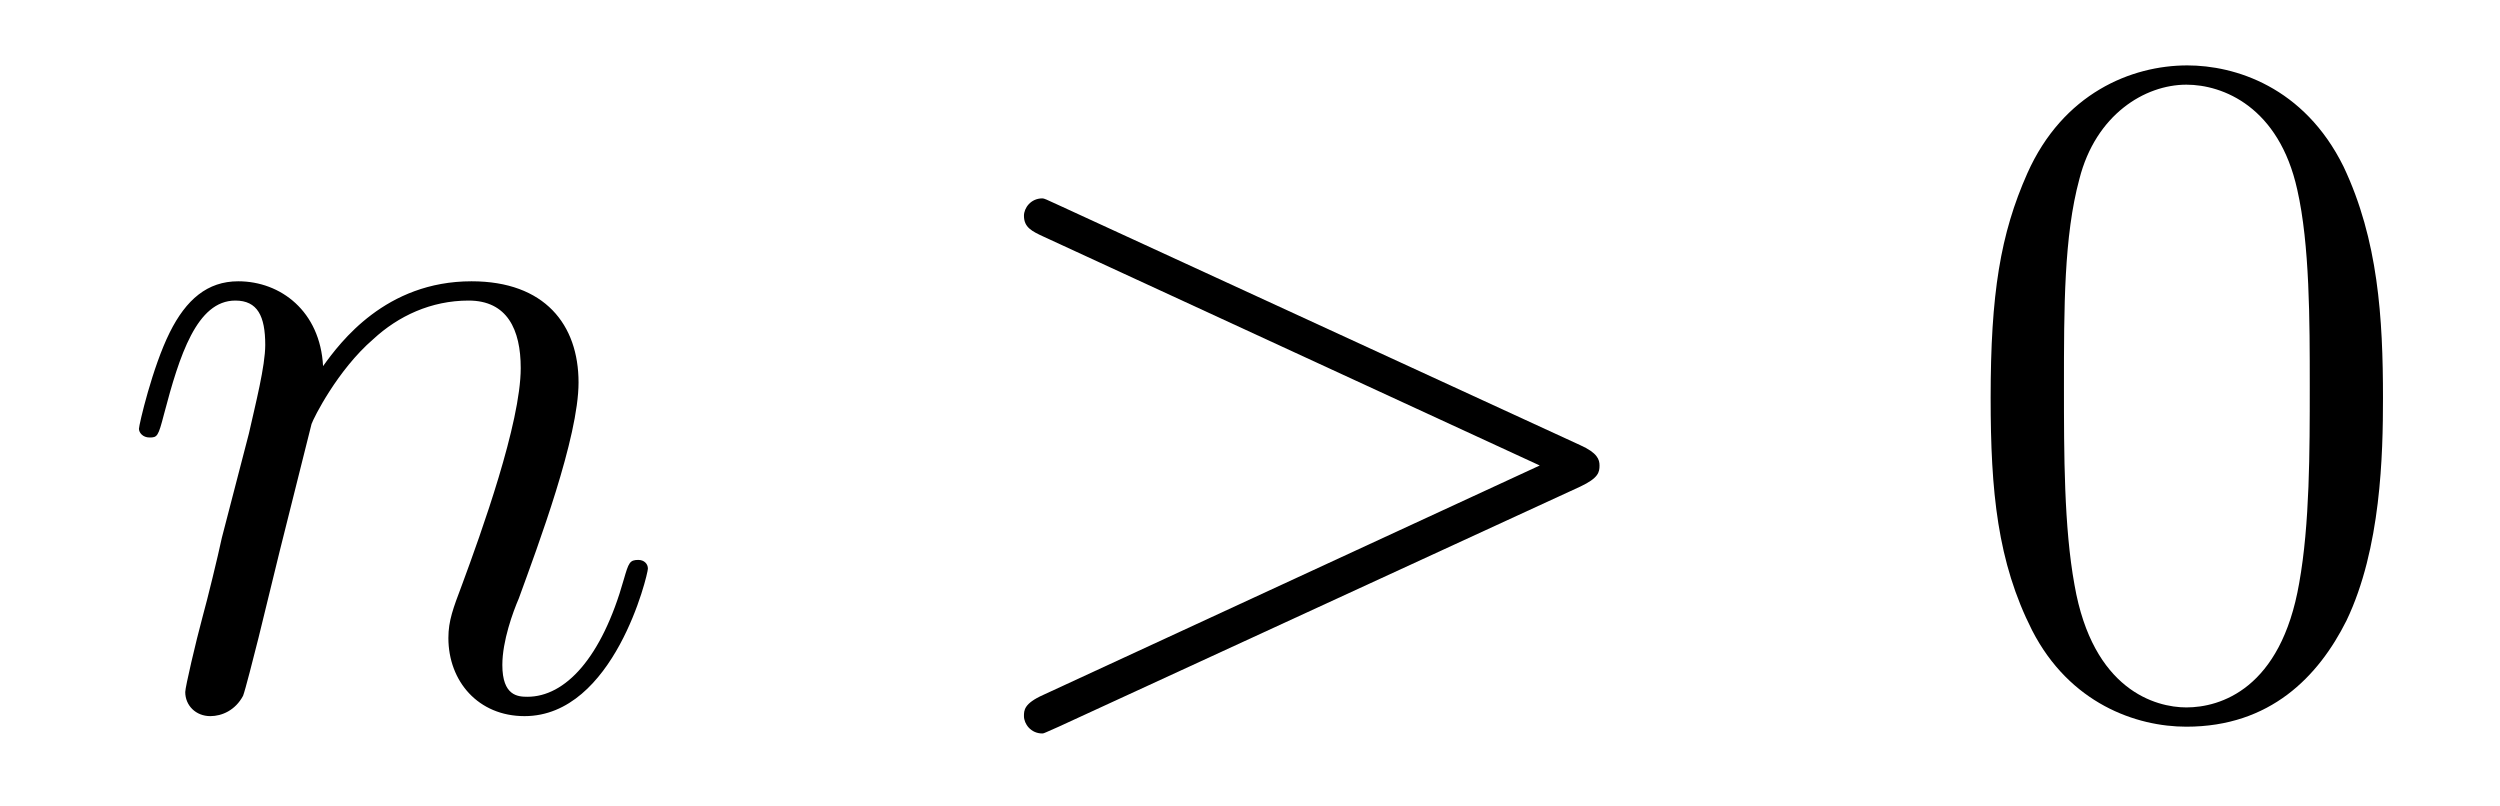
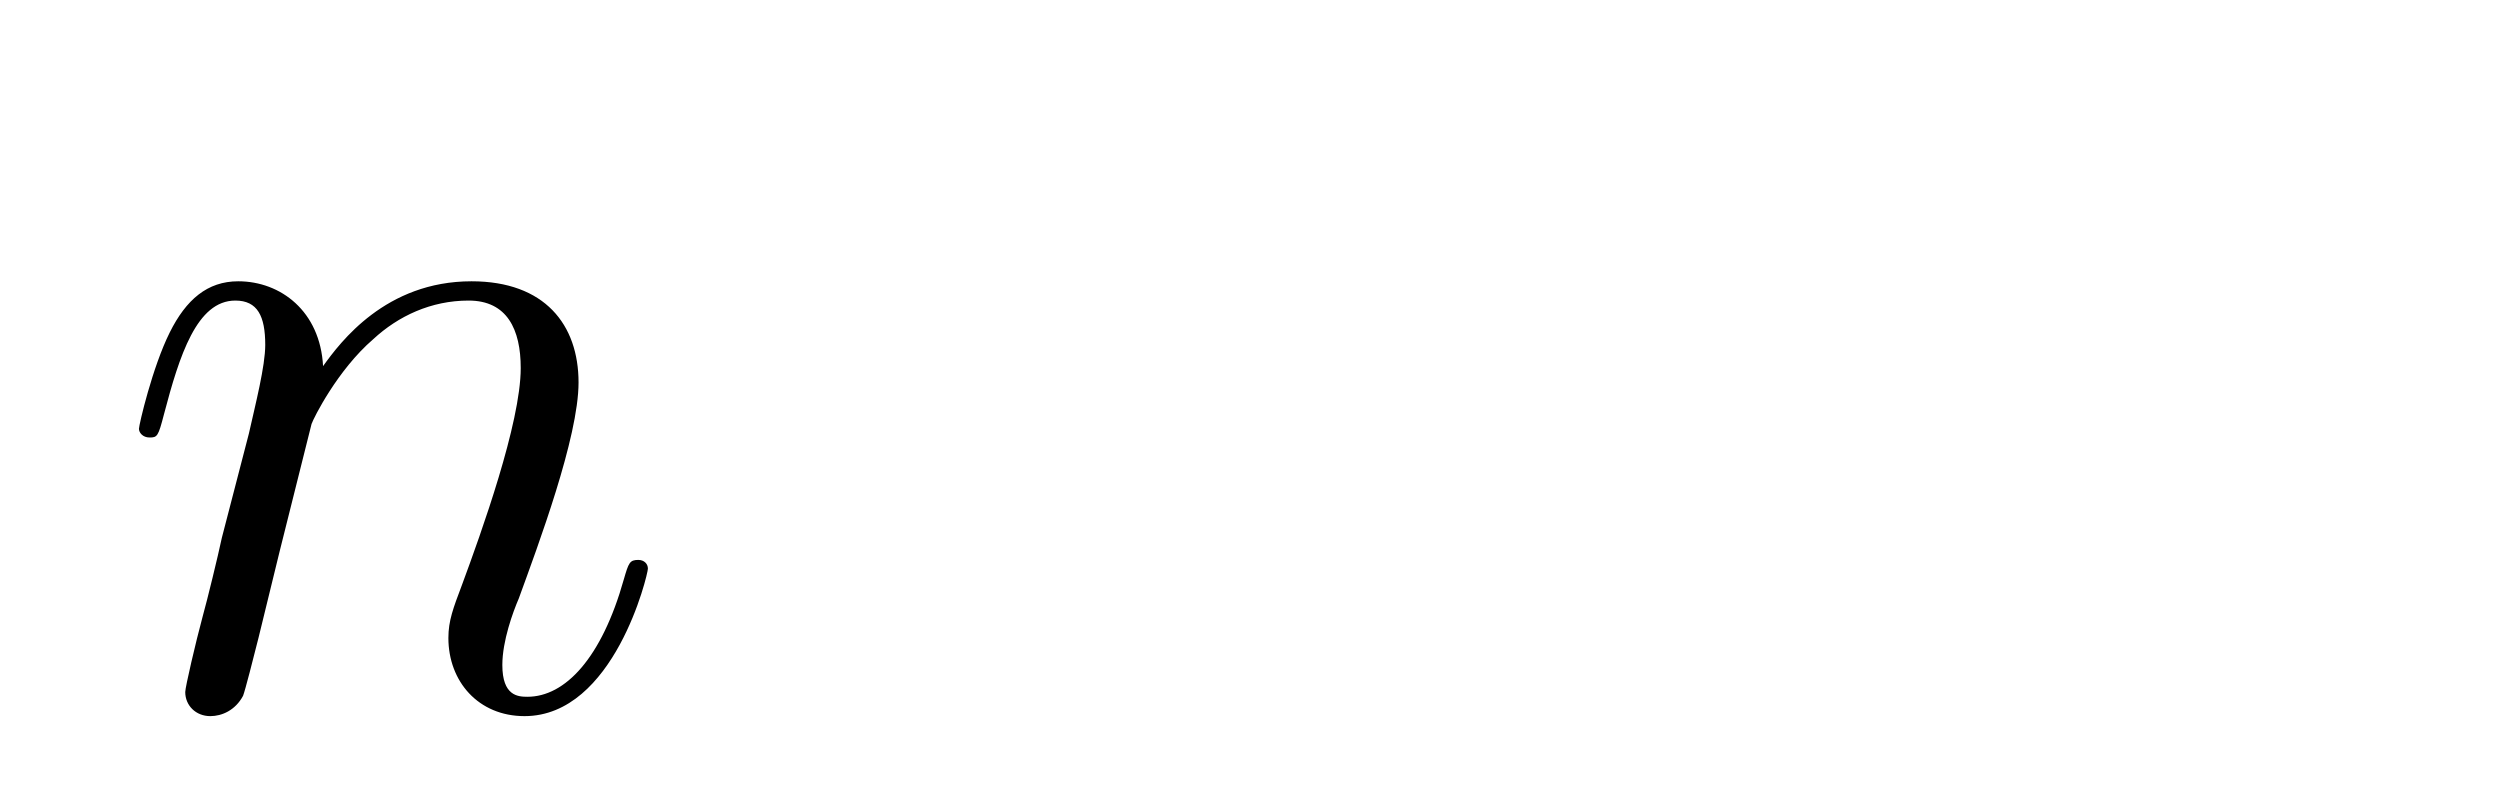
<svg xmlns="http://www.w3.org/2000/svg" height="10pt" version="1.1" viewBox="0 -10 31 10" width="31pt">
  <g id="page1">
    <g transform="matrix(1 0 0 1 -127 653)">
      <path d="M130.863 -657.742C130.887 -657.814 131.185 -658.412 131.628 -658.794C131.938 -659.081 132.345 -659.273 132.811 -659.273C133.289 -659.273 133.457 -658.914 133.457 -658.436C133.457 -657.754 132.967 -656.392 132.728 -655.746C132.62 -655.459 132.56 -655.304 132.56 -655.089C132.56 -654.551 132.931 -654.12 133.504 -654.12C134.616 -654.12 135.034 -655.878 135.034 -655.949C135.034 -656.009 134.987 -656.057 134.915 -656.057C134.808 -656.057 134.795 -656.021 134.736 -655.818C134.461 -654.838 134.007 -654.36 133.54 -654.36C133.421 -654.36 133.229 -654.372 133.229 -654.754C133.229 -655.053 133.361 -655.412 133.433 -655.579C133.672 -656.236 134.174 -657.575 134.174 -658.257C134.174 -658.974 133.755 -659.512 132.847 -659.512C131.783 -659.512 131.221 -658.759 131.006 -658.46C130.97 -659.141 130.48 -659.512 129.954 -659.512C129.572 -659.512 129.308 -659.285 129.105 -658.878C128.89 -658.448 128.723 -657.731 128.723 -657.683C128.723 -657.635 128.771 -657.575 128.854 -657.575C128.95 -657.575 128.962 -657.587 129.033 -657.862C129.225 -658.591 129.44 -659.273 129.918 -659.273C130.193 -659.273 130.289 -659.081 130.289 -658.723C130.289 -658.46 130.169 -657.993 130.086 -657.623L129.751 -656.332C129.703 -656.105 129.572 -655.567 129.512 -655.352C129.428 -655.041 129.297 -654.479 129.297 -654.419C129.297 -654.252 129.428 -654.12 129.608 -654.12C129.751 -654.12 129.918 -654.192 130.014 -654.372C130.038 -654.431 130.145 -654.85 130.205 -655.089L130.468 -656.165L130.863 -657.742Z" fill-rule="evenodd" />
-       <path d="M146.595 -656.966C146.822 -657.073 146.834 -657.145 146.834 -657.228C146.834 -657.3 146.81 -657.384 146.595 -657.48L140.128 -660.456C139.972 -660.528 139.948 -660.54 139.925 -660.54C139.781 -660.54 139.697 -660.42 139.697 -660.325C139.697 -660.181 139.793 -660.133 139.948 -660.062L146.093 -657.228L139.936 -654.383C139.697 -654.276 139.697 -654.192 139.697 -654.12C139.697 -654.025 139.781 -653.905 139.925 -653.905C139.948 -653.905 139.96 -653.917 140.128 -653.989L146.595 -656.966Z" fill-rule="evenodd" />
-       <path d="M156.549 -658.065C156.549 -659.058 156.49 -660.026 156.06 -660.934C155.57 -661.927 154.709 -662.189 154.123 -662.189C153.429 -662.189 152.581 -661.843 152.139 -660.851C151.804 -660.097 151.684 -659.356 151.684 -658.065C151.684 -656.906 151.768 -656.033 152.198 -655.184C152.664 -654.276 153.489 -653.989 154.111 -653.989C155.151 -653.989 155.749 -654.611 156.096 -655.304C156.526 -656.2 156.549 -657.372 156.549 -658.065ZM154.111 -654.228C153.729 -654.228 152.951 -654.443 152.724 -655.746C152.593 -656.463 152.593 -657.372 152.593 -658.209C152.593 -659.189 152.593 -660.073 152.784 -660.779C152.987 -661.58 153.597 -661.95 154.111 -661.95C154.565 -661.95 155.259 -661.675 155.486 -660.648C155.641 -659.966 155.641 -659.022 155.641 -658.209C155.641 -657.408 155.641 -656.499 155.51 -655.77C155.283 -654.455 154.53 -654.228 154.111 -654.228Z" fill-rule="evenodd" />
    </g>
  </g>
</svg>